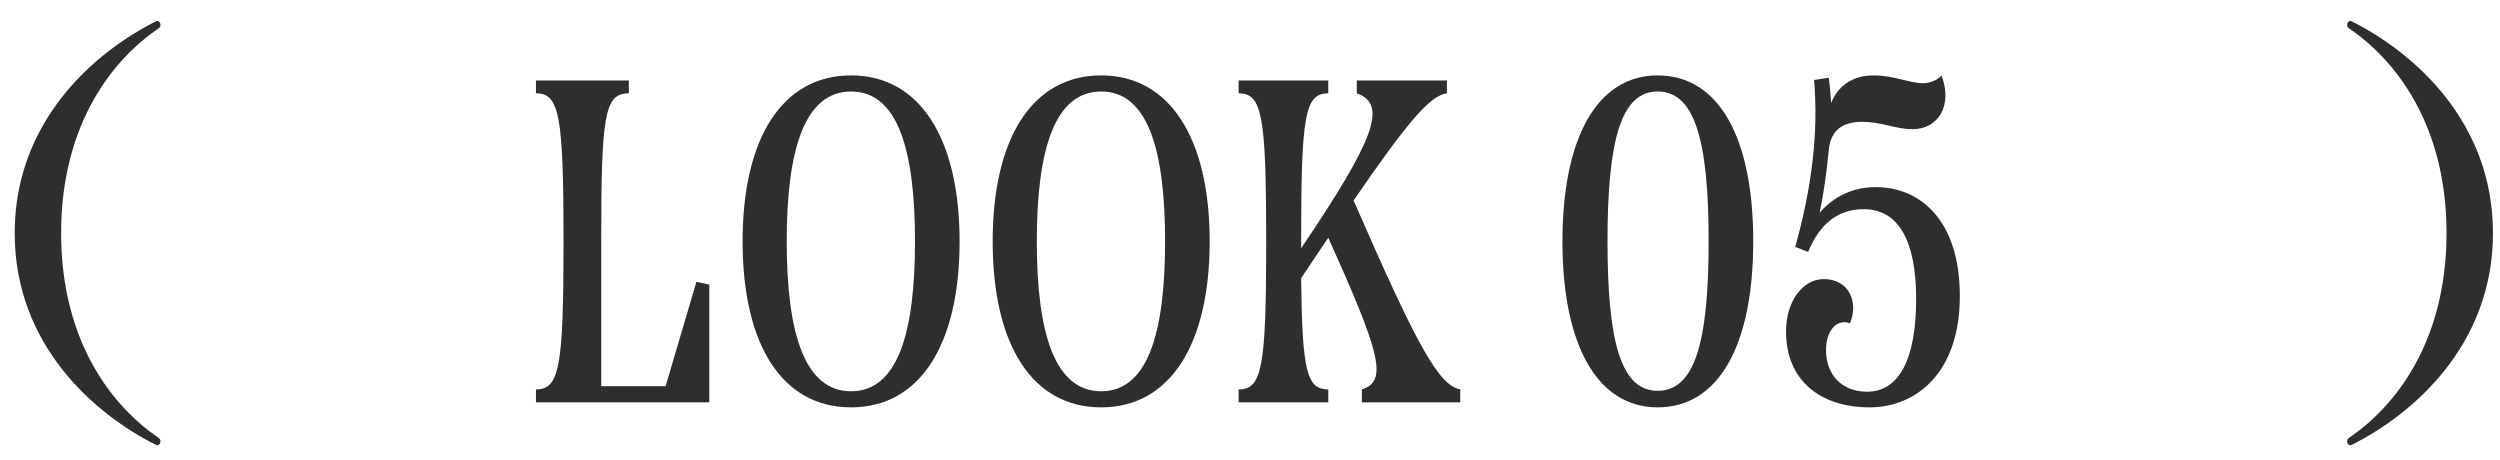
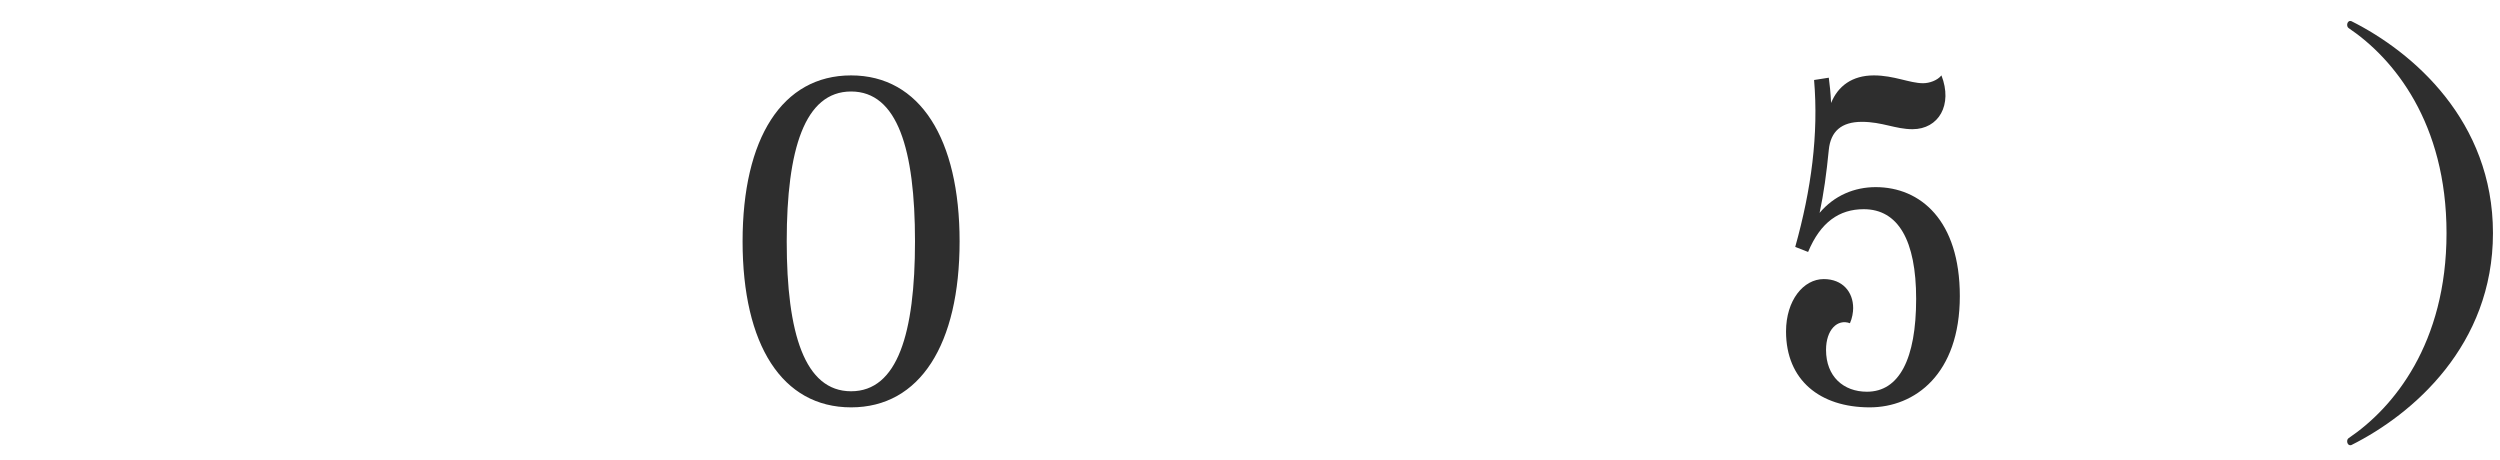
<svg xmlns="http://www.w3.org/2000/svg" width="87" height="16" viewBox="0 0 87 16" fill="none">
  <path d="M85.139 8.112C85.139 4.272 83.299 2.032 81.731 0.976C81.635 0.912 81.683 0.688 81.827 0.736C83.971 1.808 86.755 4.208 86.755 8.112C86.755 12.016 83.971 14.416 81.827 15.488C81.683 15.536 81.635 15.312 81.731 15.248C83.299 14.192 85.139 11.952 85.139 8.112Z" fill="#2E2E2E" />
  <path d="M65.274 6.512C66.826 6.512 68.202 7.664 68.202 10.304C68.202 13.024 66.634 14.176 65.066 14.176C63.338 14.176 62.154 13.232 62.154 11.536C62.154 10.448 62.762 9.712 63.466 9.712C64.122 9.712 64.49 10.16 64.49 10.72C64.49 10.864 64.458 11.072 64.378 11.248C63.946 11.088 63.546 11.472 63.546 12.176C63.546 13.104 64.154 13.632 64.97 13.632C66.09 13.632 66.682 12.496 66.682 10.4C66.682 8.368 66.058 7.28 64.858 7.28C64.01 7.28 63.354 7.728 62.922 8.768L62.474 8.592C63.034 6.592 63.29 4.672 63.13 2.784L63.642 2.704C63.674 2.928 63.706 3.248 63.722 3.584C63.962 2.992 64.458 2.624 65.21 2.624C65.914 2.624 66.458 2.896 66.922 2.896C67.146 2.896 67.418 2.8 67.562 2.624C67.962 3.648 67.466 4.496 66.554 4.496C65.962 4.496 65.498 4.24 64.794 4.24C64.074 4.24 63.706 4.576 63.642 5.216C63.562 6.032 63.466 6.736 63.322 7.408C63.834 6.8 64.538 6.512 65.274 6.512Z" fill="#2E2E2E" />
-   <path d="M57.685 14.176C55.589 14.176 54.373 12.016 54.373 8.4C54.373 4.784 55.589 2.624 57.685 2.624C59.813 2.624 61.013 4.784 61.013 8.4C61.013 12.016 59.813 14.176 57.685 14.176ZM57.685 13.6C58.949 13.6 59.461 12 59.461 8.4C59.461 4.8 58.949 3.184 57.685 3.184C56.437 3.184 55.941 4.8 55.941 8.4C55.941 11.984 56.437 13.6 57.685 13.6Z" fill="#2E2E2E" />
-   <path d="M47.104 6.976C49.312 12.032 50.064 13.408 50.816 13.552V14H47.392V13.552C48.336 13.264 47.984 12.192 46.224 8.272C45.936 8.704 45.616 9.168 45.28 9.68C45.312 12.96 45.488 13.552 46.224 13.552V14H43.104V13.552C43.92 13.552 44.064 12.8 44.064 8.4C44.064 4 43.92 3.248 43.104 3.248V2.8H46.224V3.248C45.408 3.248 45.28 4 45.28 8.4V8.64C47.76 4.96 48.336 3.632 47.216 3.248V2.8H50.352V3.248C49.776 3.328 49.04 4.16 47.104 6.976Z" fill="#2E2E2E" />
-   <path d="M38.321 14.176C35.921 14.176 34.545 12 34.545 8.4C34.545 4.816 35.921 2.624 38.321 2.624C40.721 2.624 42.097 4.832 42.097 8.4C42.097 11.984 40.721 14.176 38.321 14.176ZM38.321 13.616C39.937 13.616 40.545 11.6 40.545 8.4C40.545 5.2 39.937 3.184 38.321 3.184C36.705 3.184 36.081 5.2 36.081 8.4C36.081 11.6 36.705 13.616 38.321 13.616Z" fill="#2E2E2E" />
  <path d="M29.618 14.176C27.218 14.176 25.842 12 25.842 8.4C25.842 4.816 27.218 2.624 29.618 2.624C32.018 2.624 33.394 4.832 33.394 8.4C33.394 11.984 32.018 14.176 29.618 14.176ZM29.618 13.616C31.234 13.616 31.842 11.6 31.842 8.4C31.842 5.2 31.234 3.184 29.618 3.184C28.002 3.184 27.378 5.2 27.378 8.4C27.378 11.6 28.002 13.616 29.618 13.616Z" fill="#2E2E2E" />
-   <path d="M23.163 13.44L24.235 9.808L24.683 9.904V14H18.651V13.552C19.467 13.552 19.611 12.8 19.611 8.4C19.611 4 19.467 3.248 18.651 3.248V2.8H21.883V3.248C21.035 3.248 20.923 4 20.923 8.4V13.44H23.163Z" fill="#2E2E2E" />
-   <path d="M2.127 8.112C2.127 11.952 3.967 14.192 5.535 15.248C5.631 15.312 5.583 15.536 5.439 15.488C3.295 14.416 0.511 12.016 0.511 8.112C0.511 4.208 3.295 1.808 5.439 0.736C5.583 0.688 5.631 0.912 5.535 0.976C3.967 2.032 2.127 4.272 2.127 8.112Z" fill="#2E2E2E" />
</svg>